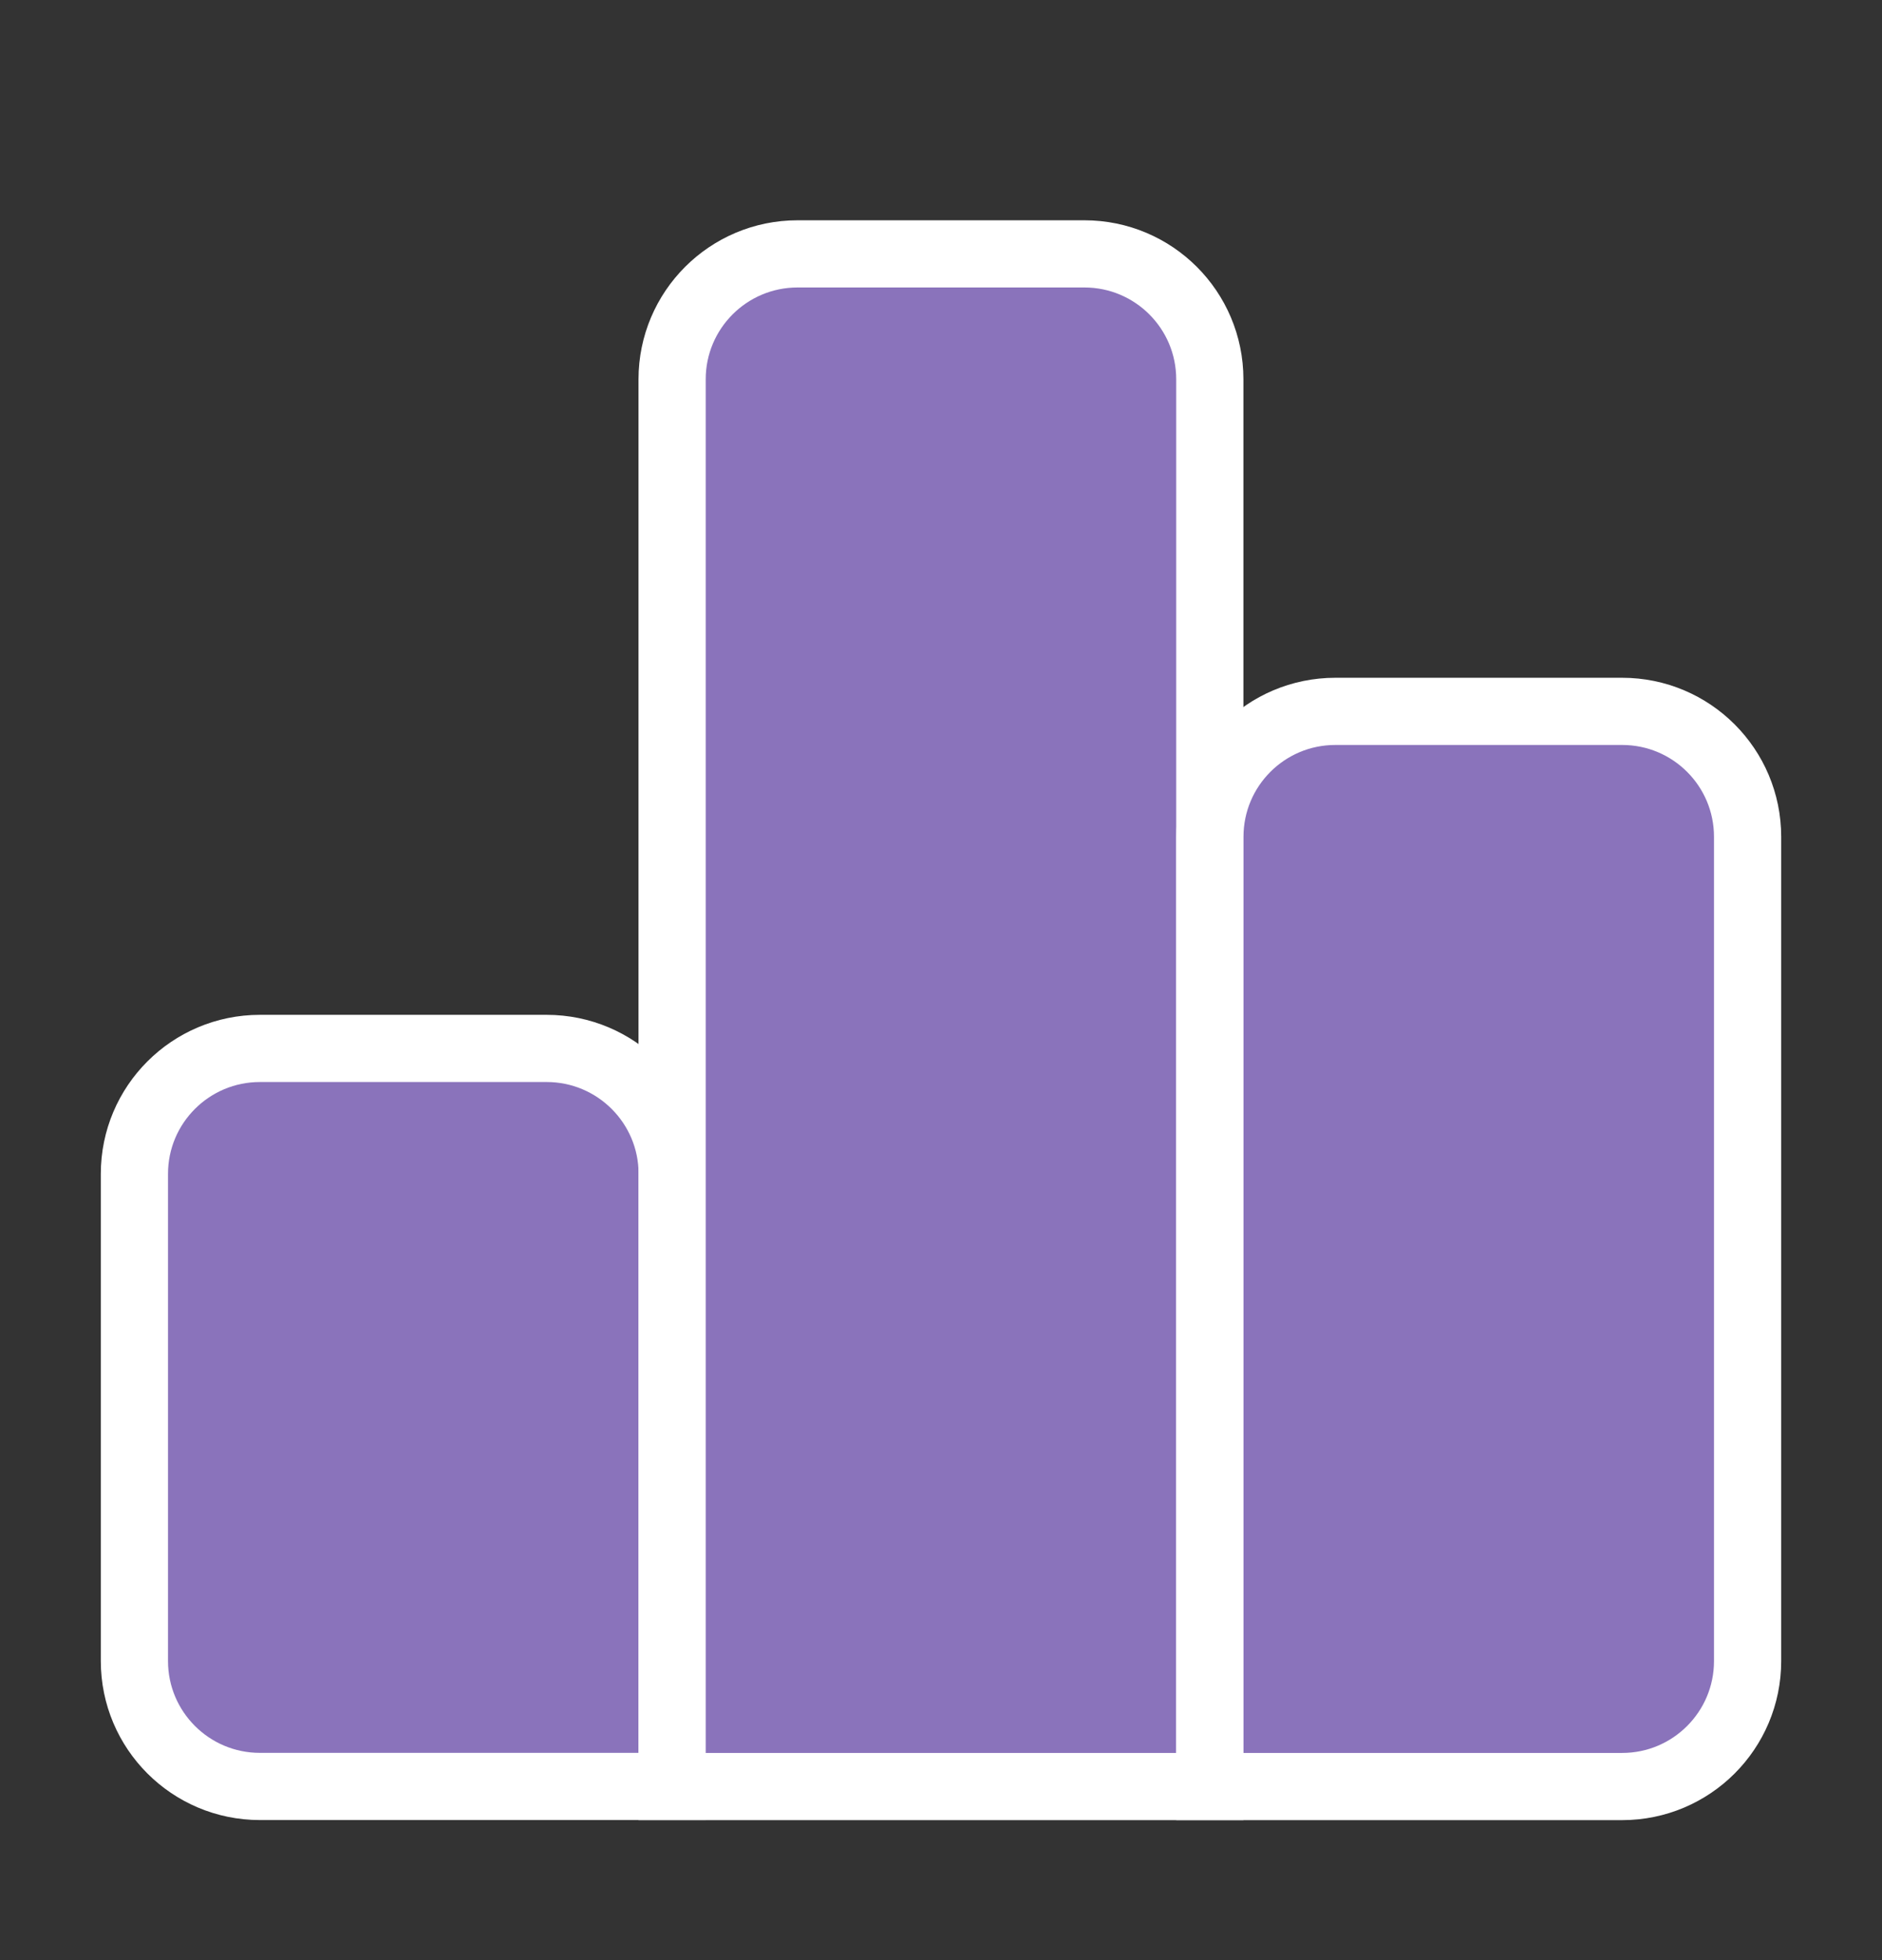
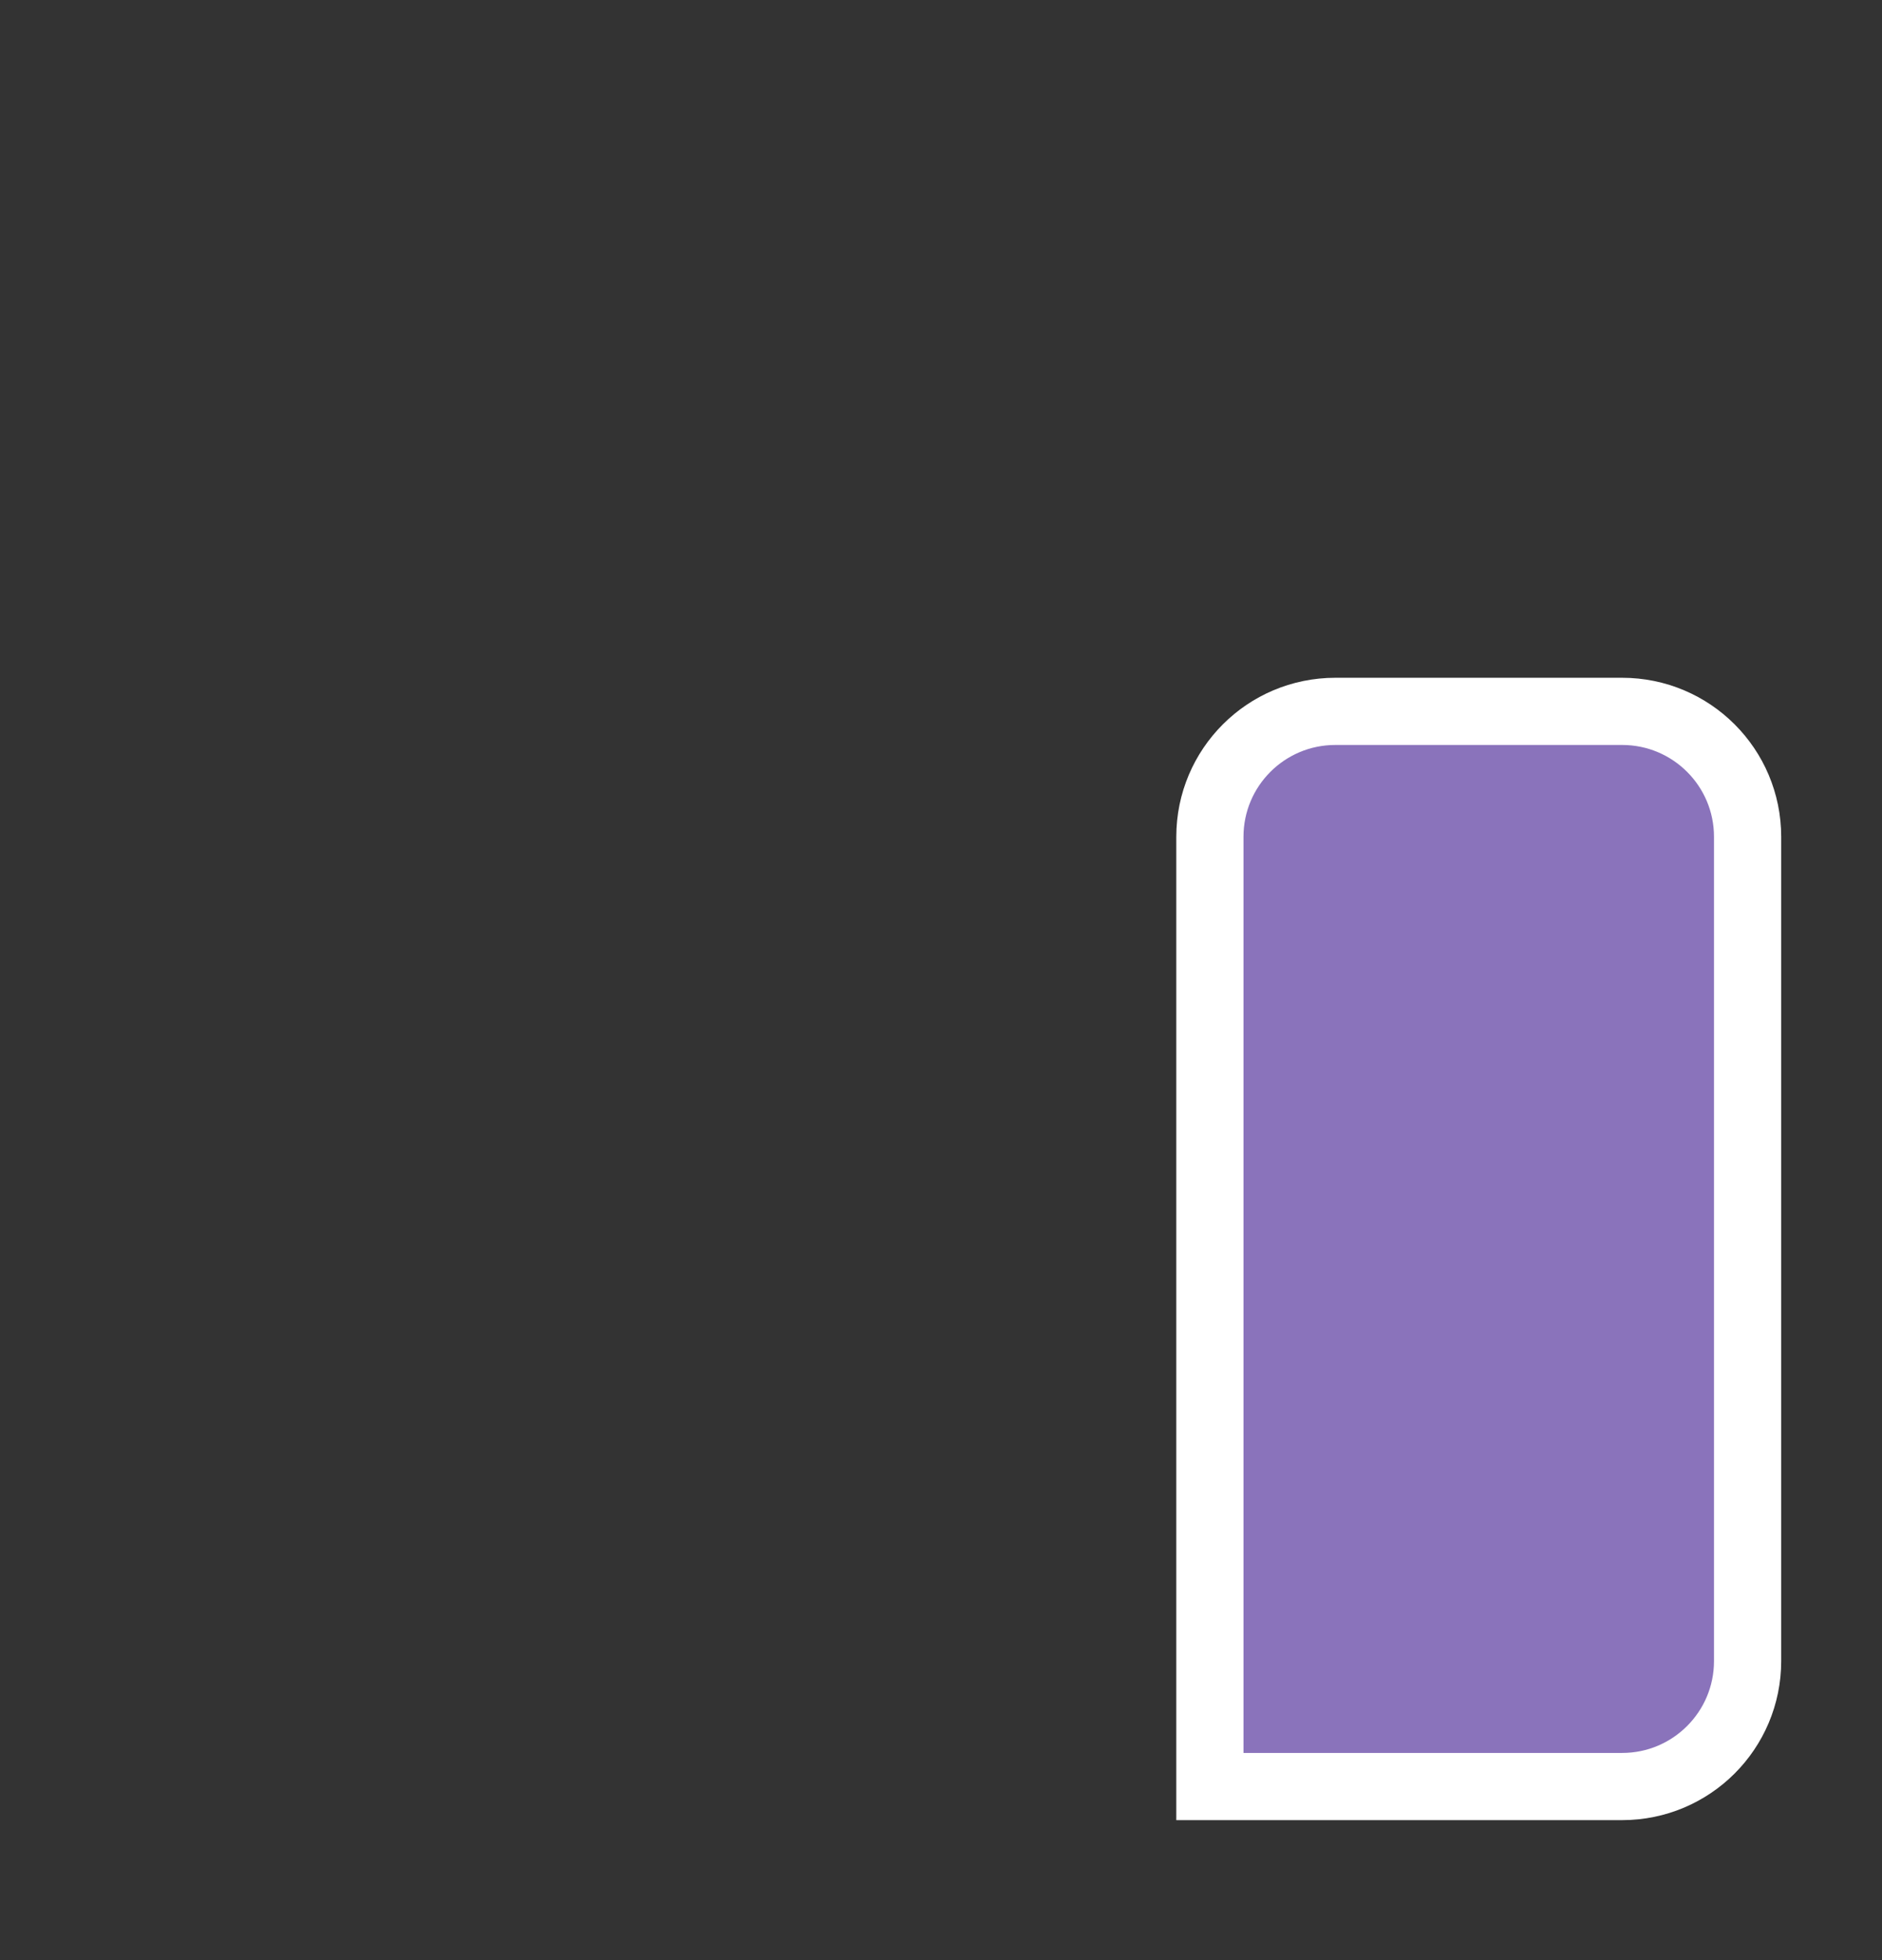
<svg xmlns="http://www.w3.org/2000/svg" width="24" height="25" viewBox="0 0 24 25" fill="none">
  <rect x="0" y="0" width="24" height="25" fill="#333333" stroke="none" />
-   <path d="M1.714 14.972C1.714 14.088 2.431 13.372 3.314 13.372H6.971C7.855 13.372 8.572 14.088 8.572 14.972V22.785H3.314C2.431 22.785 1.714 22.069 1.714 21.185V14.972Z" fill="#8A73BB" stroke="white" stroke-width="0.857" />
-   <path d="M8.571 4.838C8.571 3.954 9.288 3.238 10.171 3.238H13.828C14.712 3.238 15.428 3.954 15.428 4.838V22.786H8.571V4.838Z" fill="#8A73BB" stroke="white" stroke-width="0.857" />
  <path d="M15.429 10.673C15.429 9.789 16.145 9.073 17.029 9.073H20.686C21.57 9.073 22.286 9.789 22.286 10.673V21.186C22.286 22.069 21.57 22.786 20.686 22.786H15.429V10.673Z" fill="#8A73BB" stroke="white" stroke-width="0.857" />
</svg>